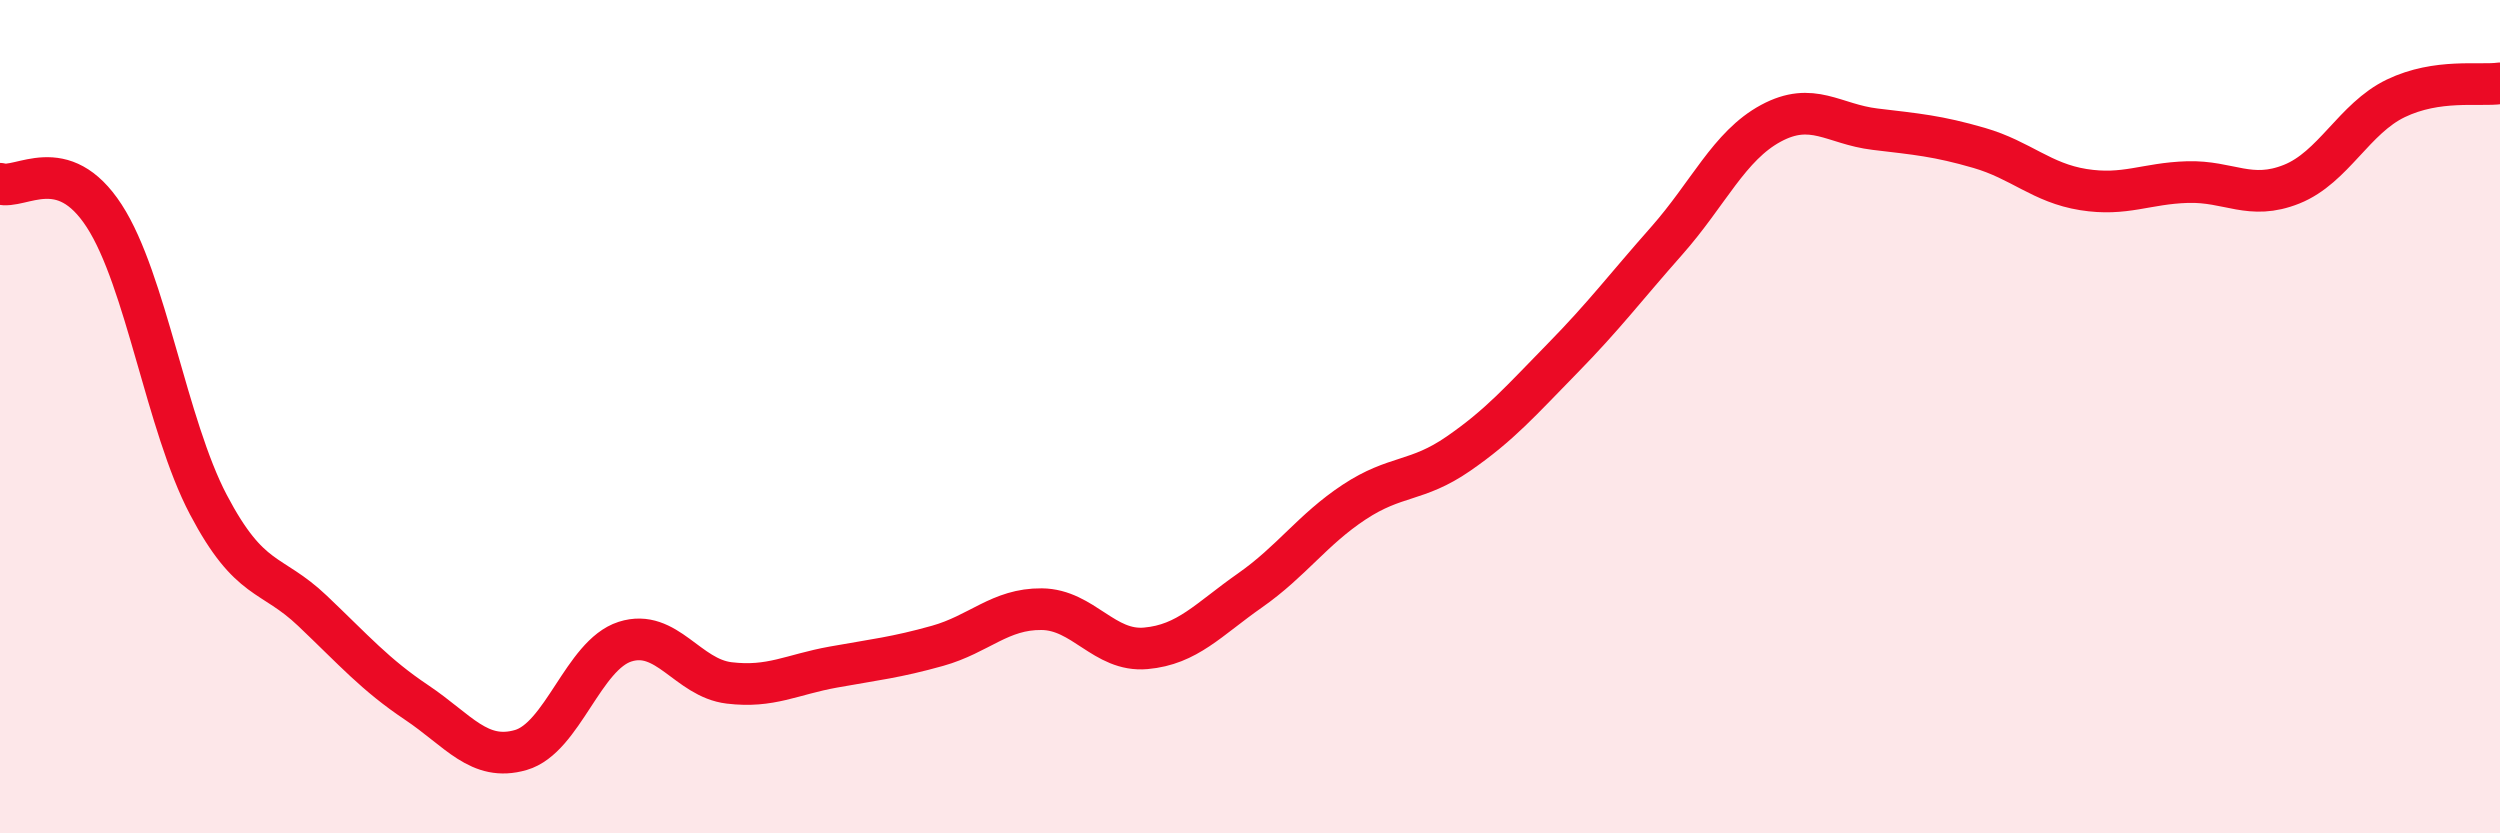
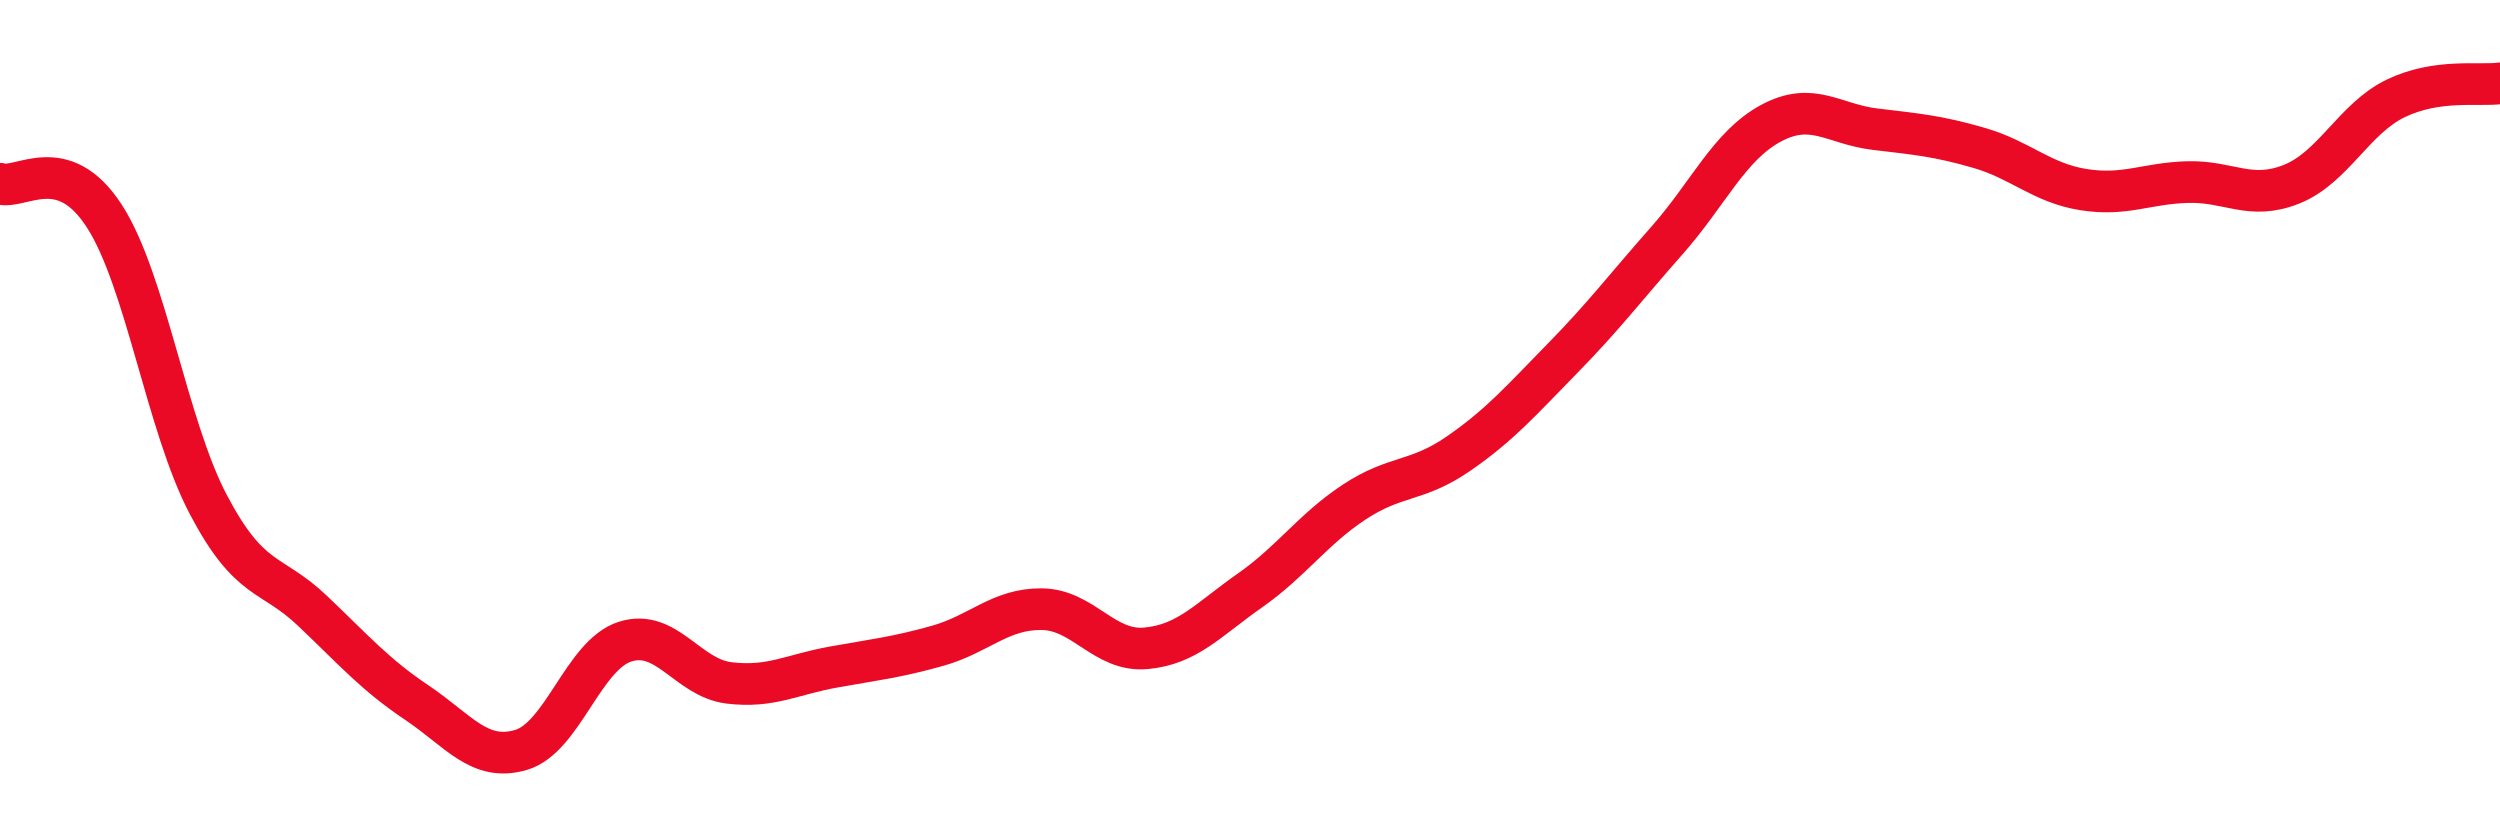
<svg xmlns="http://www.w3.org/2000/svg" width="60" height="20" viewBox="0 0 60 20">
-   <path d="M 0,4.41 C 0.5,4.56 1.5,3.64 2.5,5.18 C 3.5,6.72 4,10.21 5,12.11 C 6,14.01 6.5,13.71 7.5,14.66 C 8.5,15.61 9,16.19 10,16.86 C 11,17.53 11.5,18.29 12.5,18 C 13.5,17.71 14,15.72 15,15.4 C 16,15.08 16.5,16.27 17.5,16.39 C 18.5,16.51 19,16.19 20,16.01 C 21,15.83 21.5,15.78 22.5,15.5 C 23.5,15.22 24,14.61 25,14.62 C 26,14.63 26.5,15.65 27.5,15.56 C 28.5,15.47 29,14.87 30,14.17 C 31,13.47 31.5,12.71 32.5,12.05 C 33.5,11.39 34,11.58 35,10.89 C 36,10.2 36.5,9.62 37.5,8.6 C 38.5,7.58 39,6.91 40,5.78 C 41,4.65 41.5,3.5 42.5,2.96 C 43.5,2.42 44,2.98 45,3.1 C 46,3.22 46.5,3.26 47.5,3.55 C 48.5,3.84 49,4.39 50,4.55 C 51,4.71 51.5,4.4 52.5,4.37 C 53.5,4.34 54,4.82 55,4.42 C 56,4.02 56.5,2.84 57.5,2.36 C 58.5,1.88 59.5,2.07 60,2L60 20L0 20Z" fill="#EB0A25" opacity="0.1" stroke-linecap="round" stroke-linejoin="round" />
  <path d="M 0,4.41 C 0.5,4.56 1.5,3.64 2.5,5.18 C 3.5,6.72 4,10.21 5,12.11 C 6,14.01 6.5,13.71 7.5,14.66 C 8.5,15.61 9,16.19 10,16.86 C 11,17.53 11.5,18.29 12.5,18 C 13.5,17.71 14,15.72 15,15.4 C 16,15.08 16.5,16.27 17.5,16.39 C 18.5,16.51 19,16.19 20,16.01 C 21,15.83 21.5,15.78 22.5,15.5 C 23.5,15.22 24,14.61 25,14.62 C 26,14.63 26.5,15.65 27.5,15.56 C 28.5,15.47 29,14.87 30,14.17 C 31,13.47 31.5,12.71 32.5,12.05 C 33.5,11.39 34,11.58 35,10.89 C 36,10.2 36.5,9.62 37.5,8.6 C 38.5,7.58 39,6.91 40,5.78 C 41,4.65 41.5,3.5 42.5,2.96 C 43.5,2.42 44,2.98 45,3.1 C 46,3.22 46.5,3.26 47.5,3.55 C 48.5,3.84 49,4.39 50,4.55 C 51,4.71 51.5,4.4 52.5,4.37 C 53.5,4.34 54,4.82 55,4.42 C 56,4.02 56.5,2.84 57.5,2.36 C 58.5,1.88 59.5,2.07 60,2" stroke="#EB0A25" stroke-width="1" fill="none" stroke-linecap="round" stroke-linejoin="round" />
</svg>